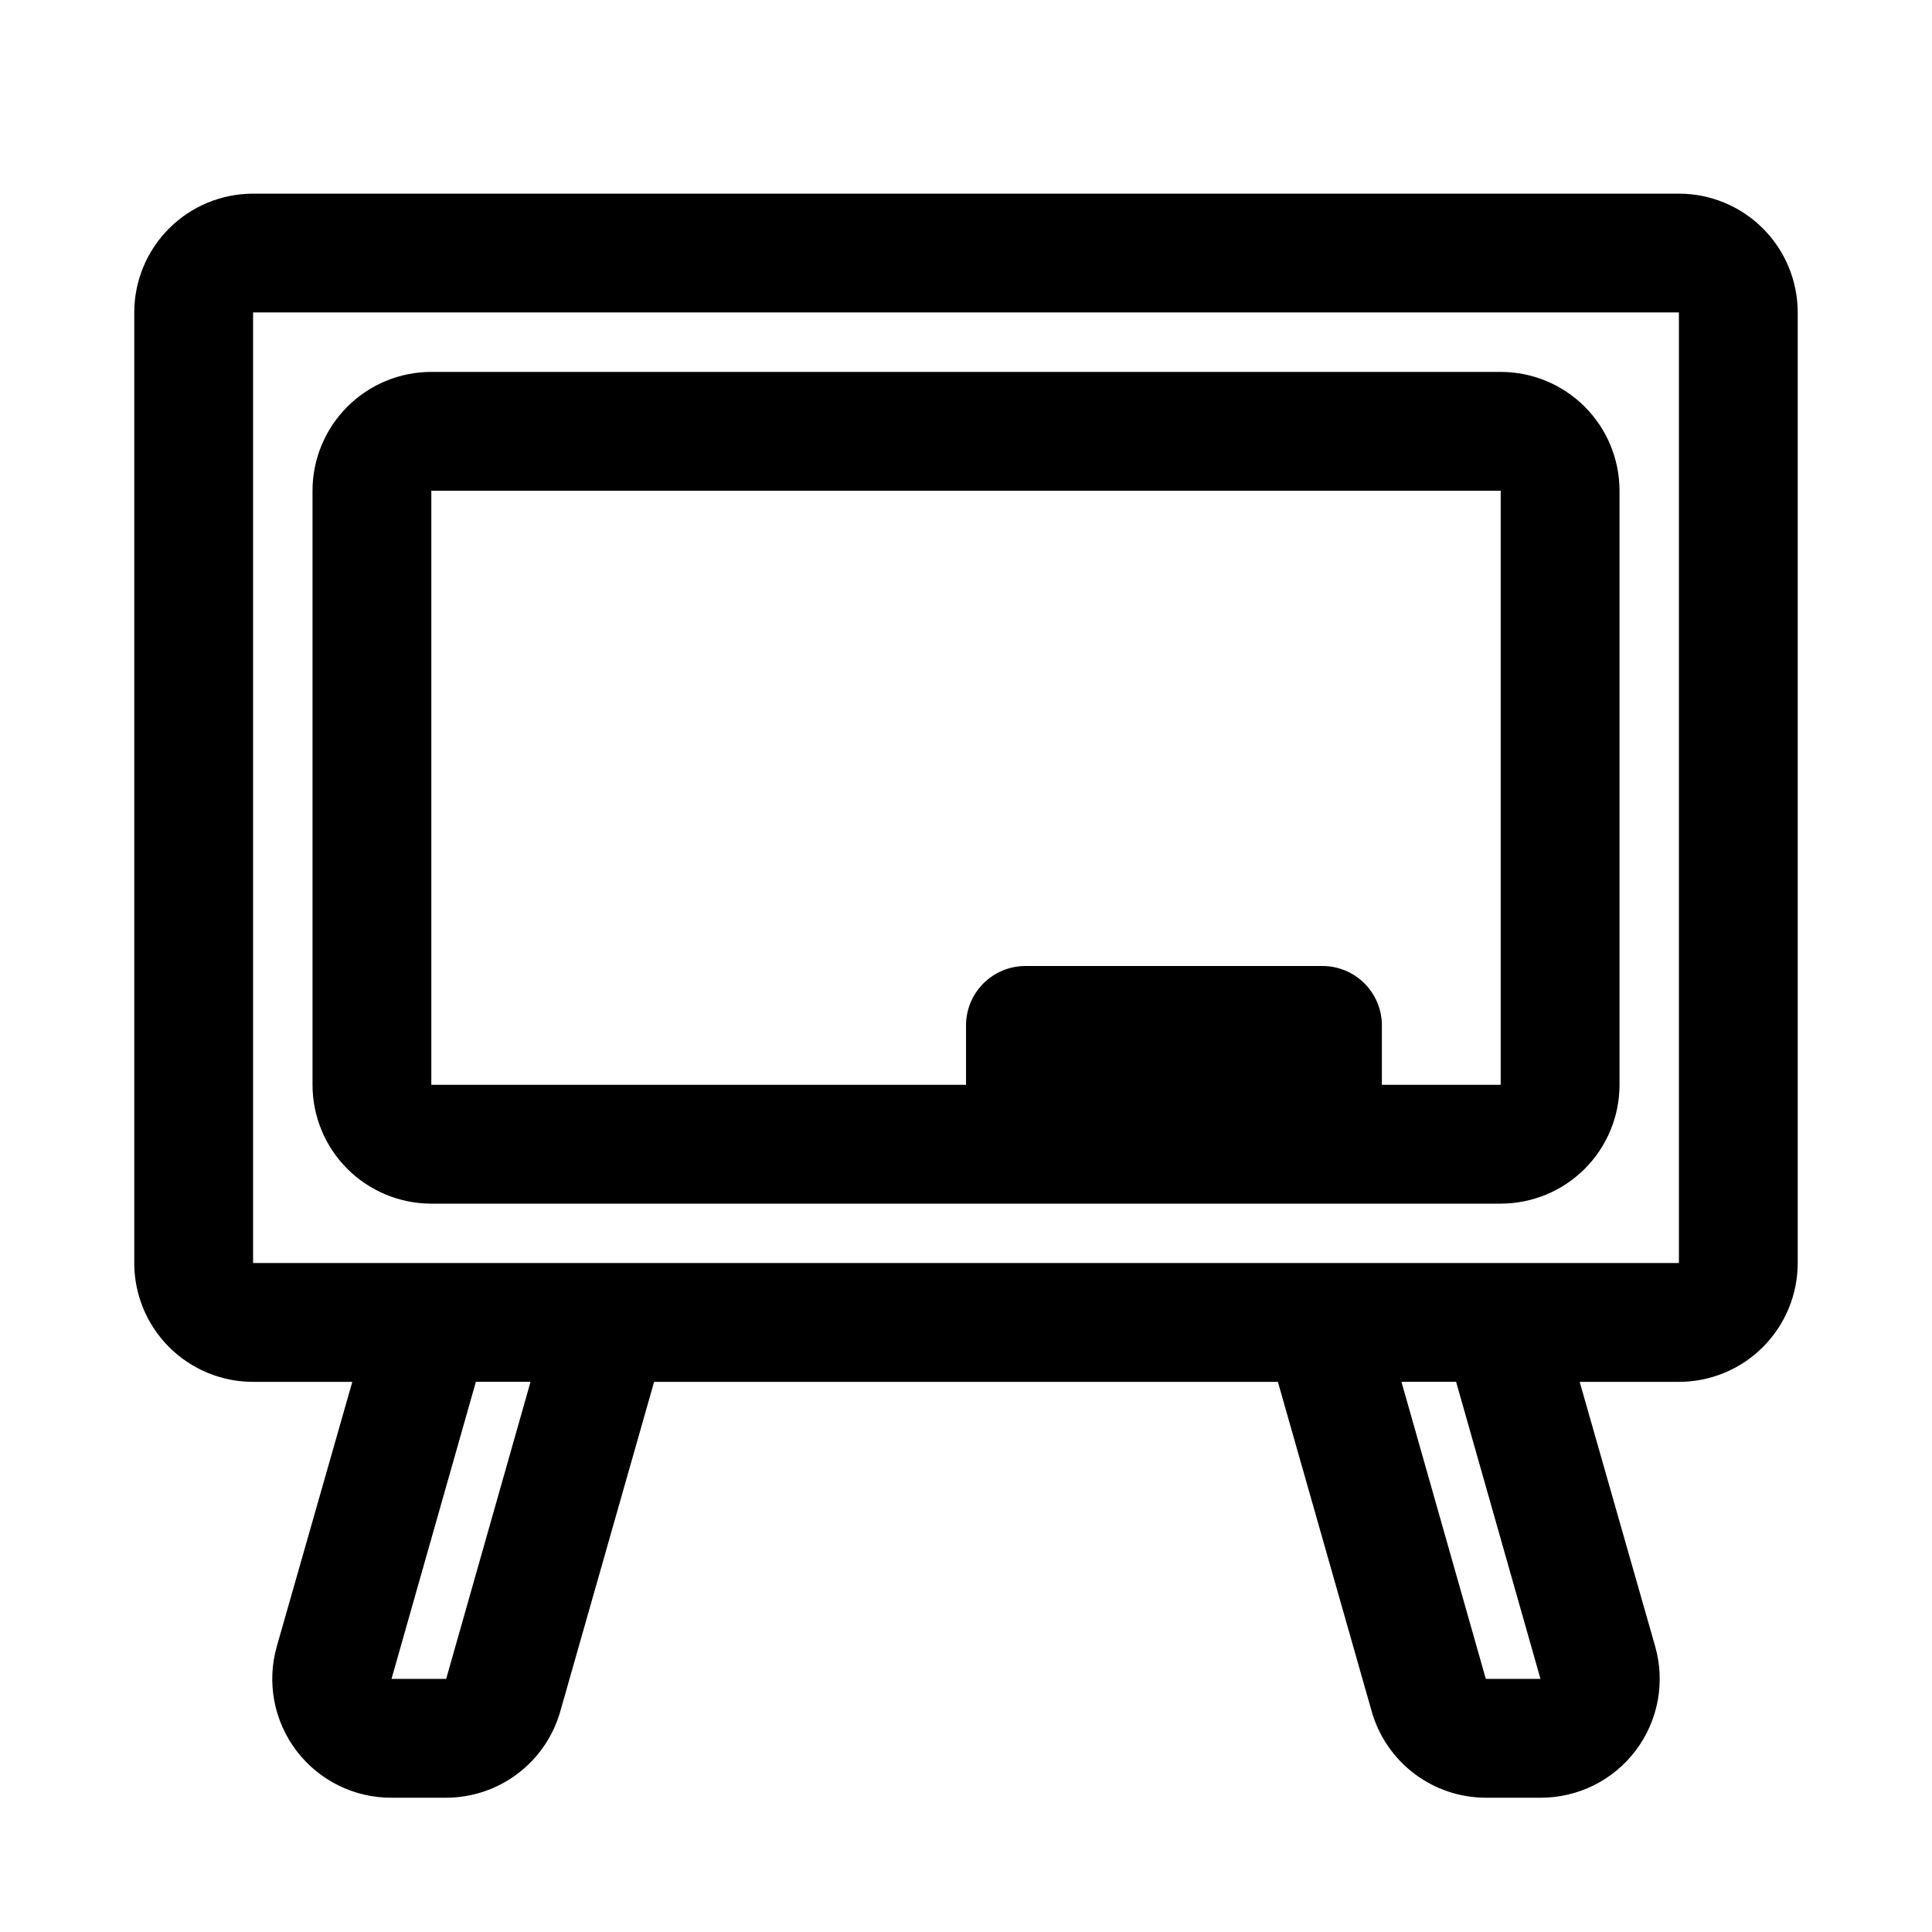
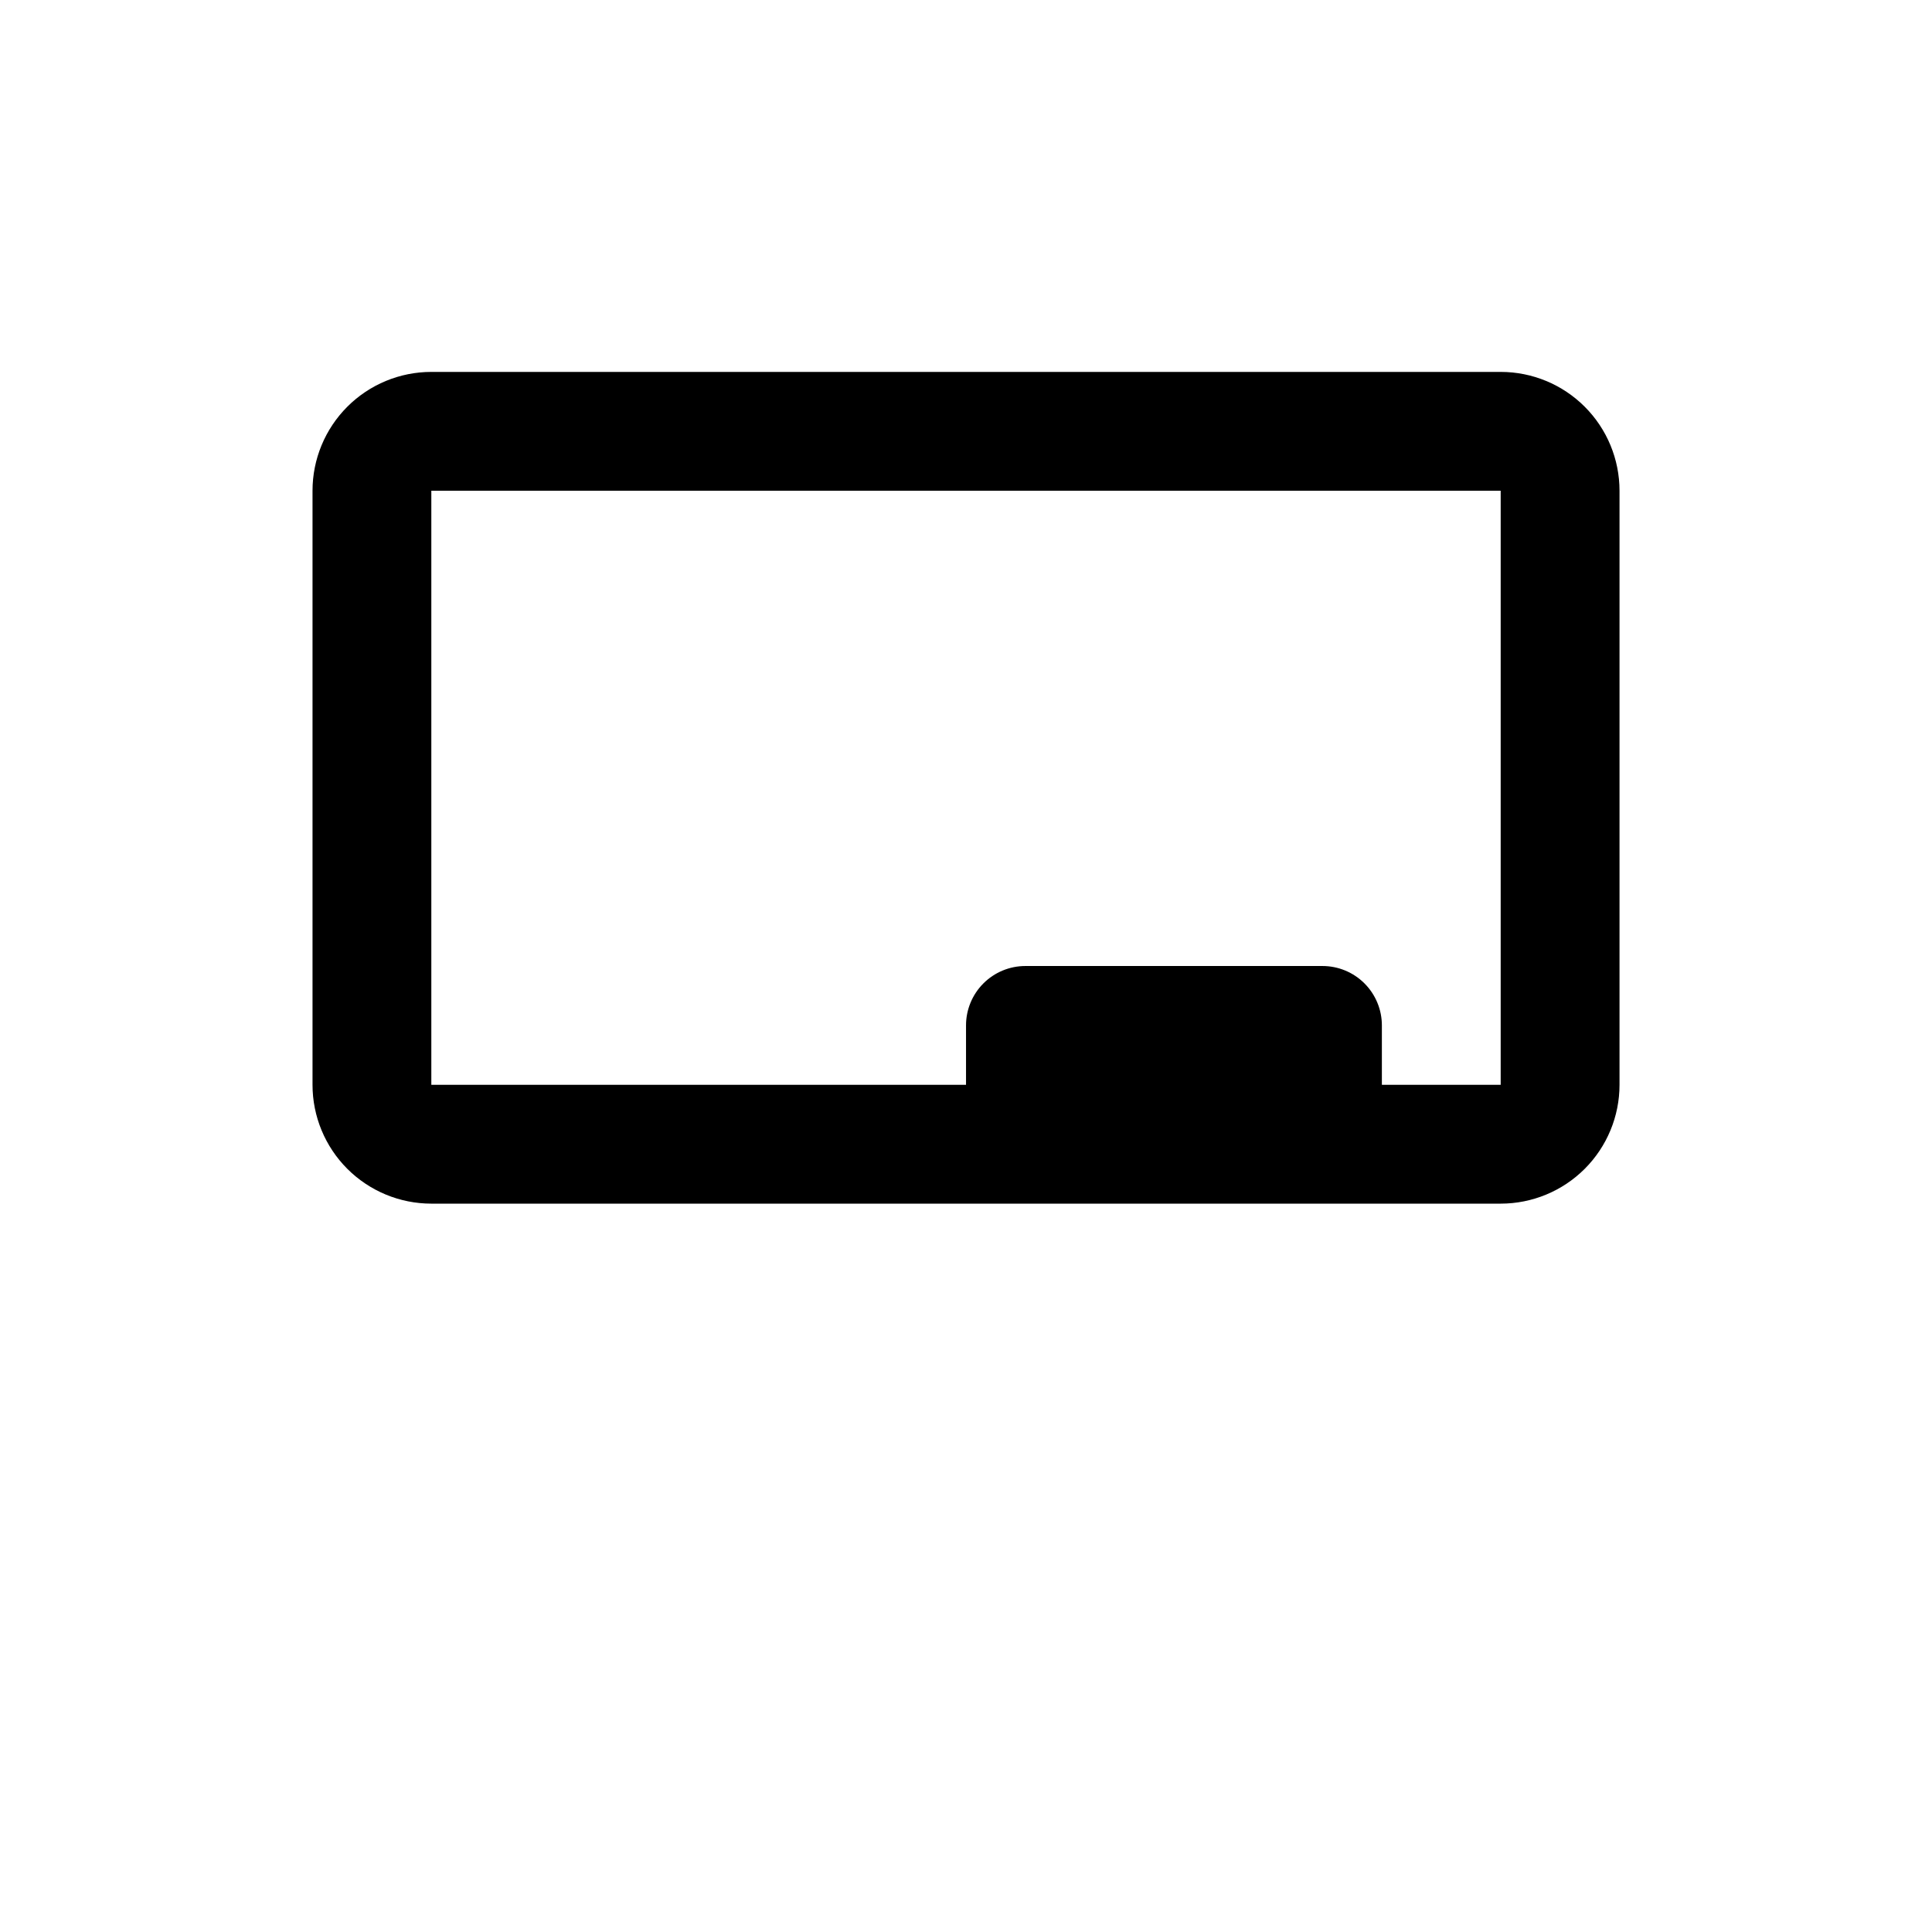
<svg xmlns="http://www.w3.org/2000/svg" fill="#000000" width="800px" height="800px" version="1.1" viewBox="144 144 512 512">
  <g>
-     <path d="m588.93 195.32h-377.86c-8.352 0-16.359 3.32-22.266 9.223-5.906 5.906-9.223 13.914-9.223 22.266v251.91c0 8.352 3.316 16.359 9.223 22.266s13.914 9.223 22.266 9.223h26.293l-19.996 70.062c-2.723 9.52-0.809 19.766 5.168 27.66 5.977 7.894 15.316 12.52 25.219 12.484h14.484c6.832-0.008 13.477-2.242 18.93-6.359 5.453-4.117 9.418-9.898 11.297-16.469l24.879-87.379h165.31l24.875 87.379c1.879 6.57 5.844 12.352 11.297 16.469 5.453 4.117 12.098 6.352 18.93 6.359h14.484c9.902 0.035 19.246-4.59 25.223-12.484 5.973-7.894 7.887-18.141 5.164-27.66l-19.996-70.062h26.293c8.352 0 16.363-3.316 22.266-9.223 5.906-5.906 9.223-13.914 9.223-22.266v-251.91c0-8.352-3.316-16.359-9.223-22.266-5.902-5.902-13.914-9.223-22.266-9.223zm-326.69 393.6h-14.484l22.355-78.719h14.484zm290 0h-14.484l-22.355-78.719h14.484zm-341.17-110.21v-251.91h377.86v251.91z" />
    <path d="m541.7 242.56h-283.39c-8.352 0-16.359 3.316-22.266 9.223-5.902 5.906-9.223 13.914-9.223 22.266v157.44c0 8.348 3.32 16.359 9.223 22.266 5.906 5.902 13.914 9.223 22.266 9.223h283.39c8.352 0 16.359-3.32 22.266-9.223 5.906-5.906 9.223-13.918 9.223-22.266v-157.44c0-8.352-3.316-16.359-9.223-22.266s-13.914-9.223-22.266-9.223zm-31.488 188.93v-15.746c0-4.176-1.66-8.18-4.613-11.133-2.949-2.953-6.957-4.609-11.133-4.609h-78.719c-4.176 0-8.18 1.656-11.133 4.609s-4.609 6.957-4.609 11.133v15.742l-141.7 0.004v-157.44h283.39v157.44z" />
  </g>
</svg>